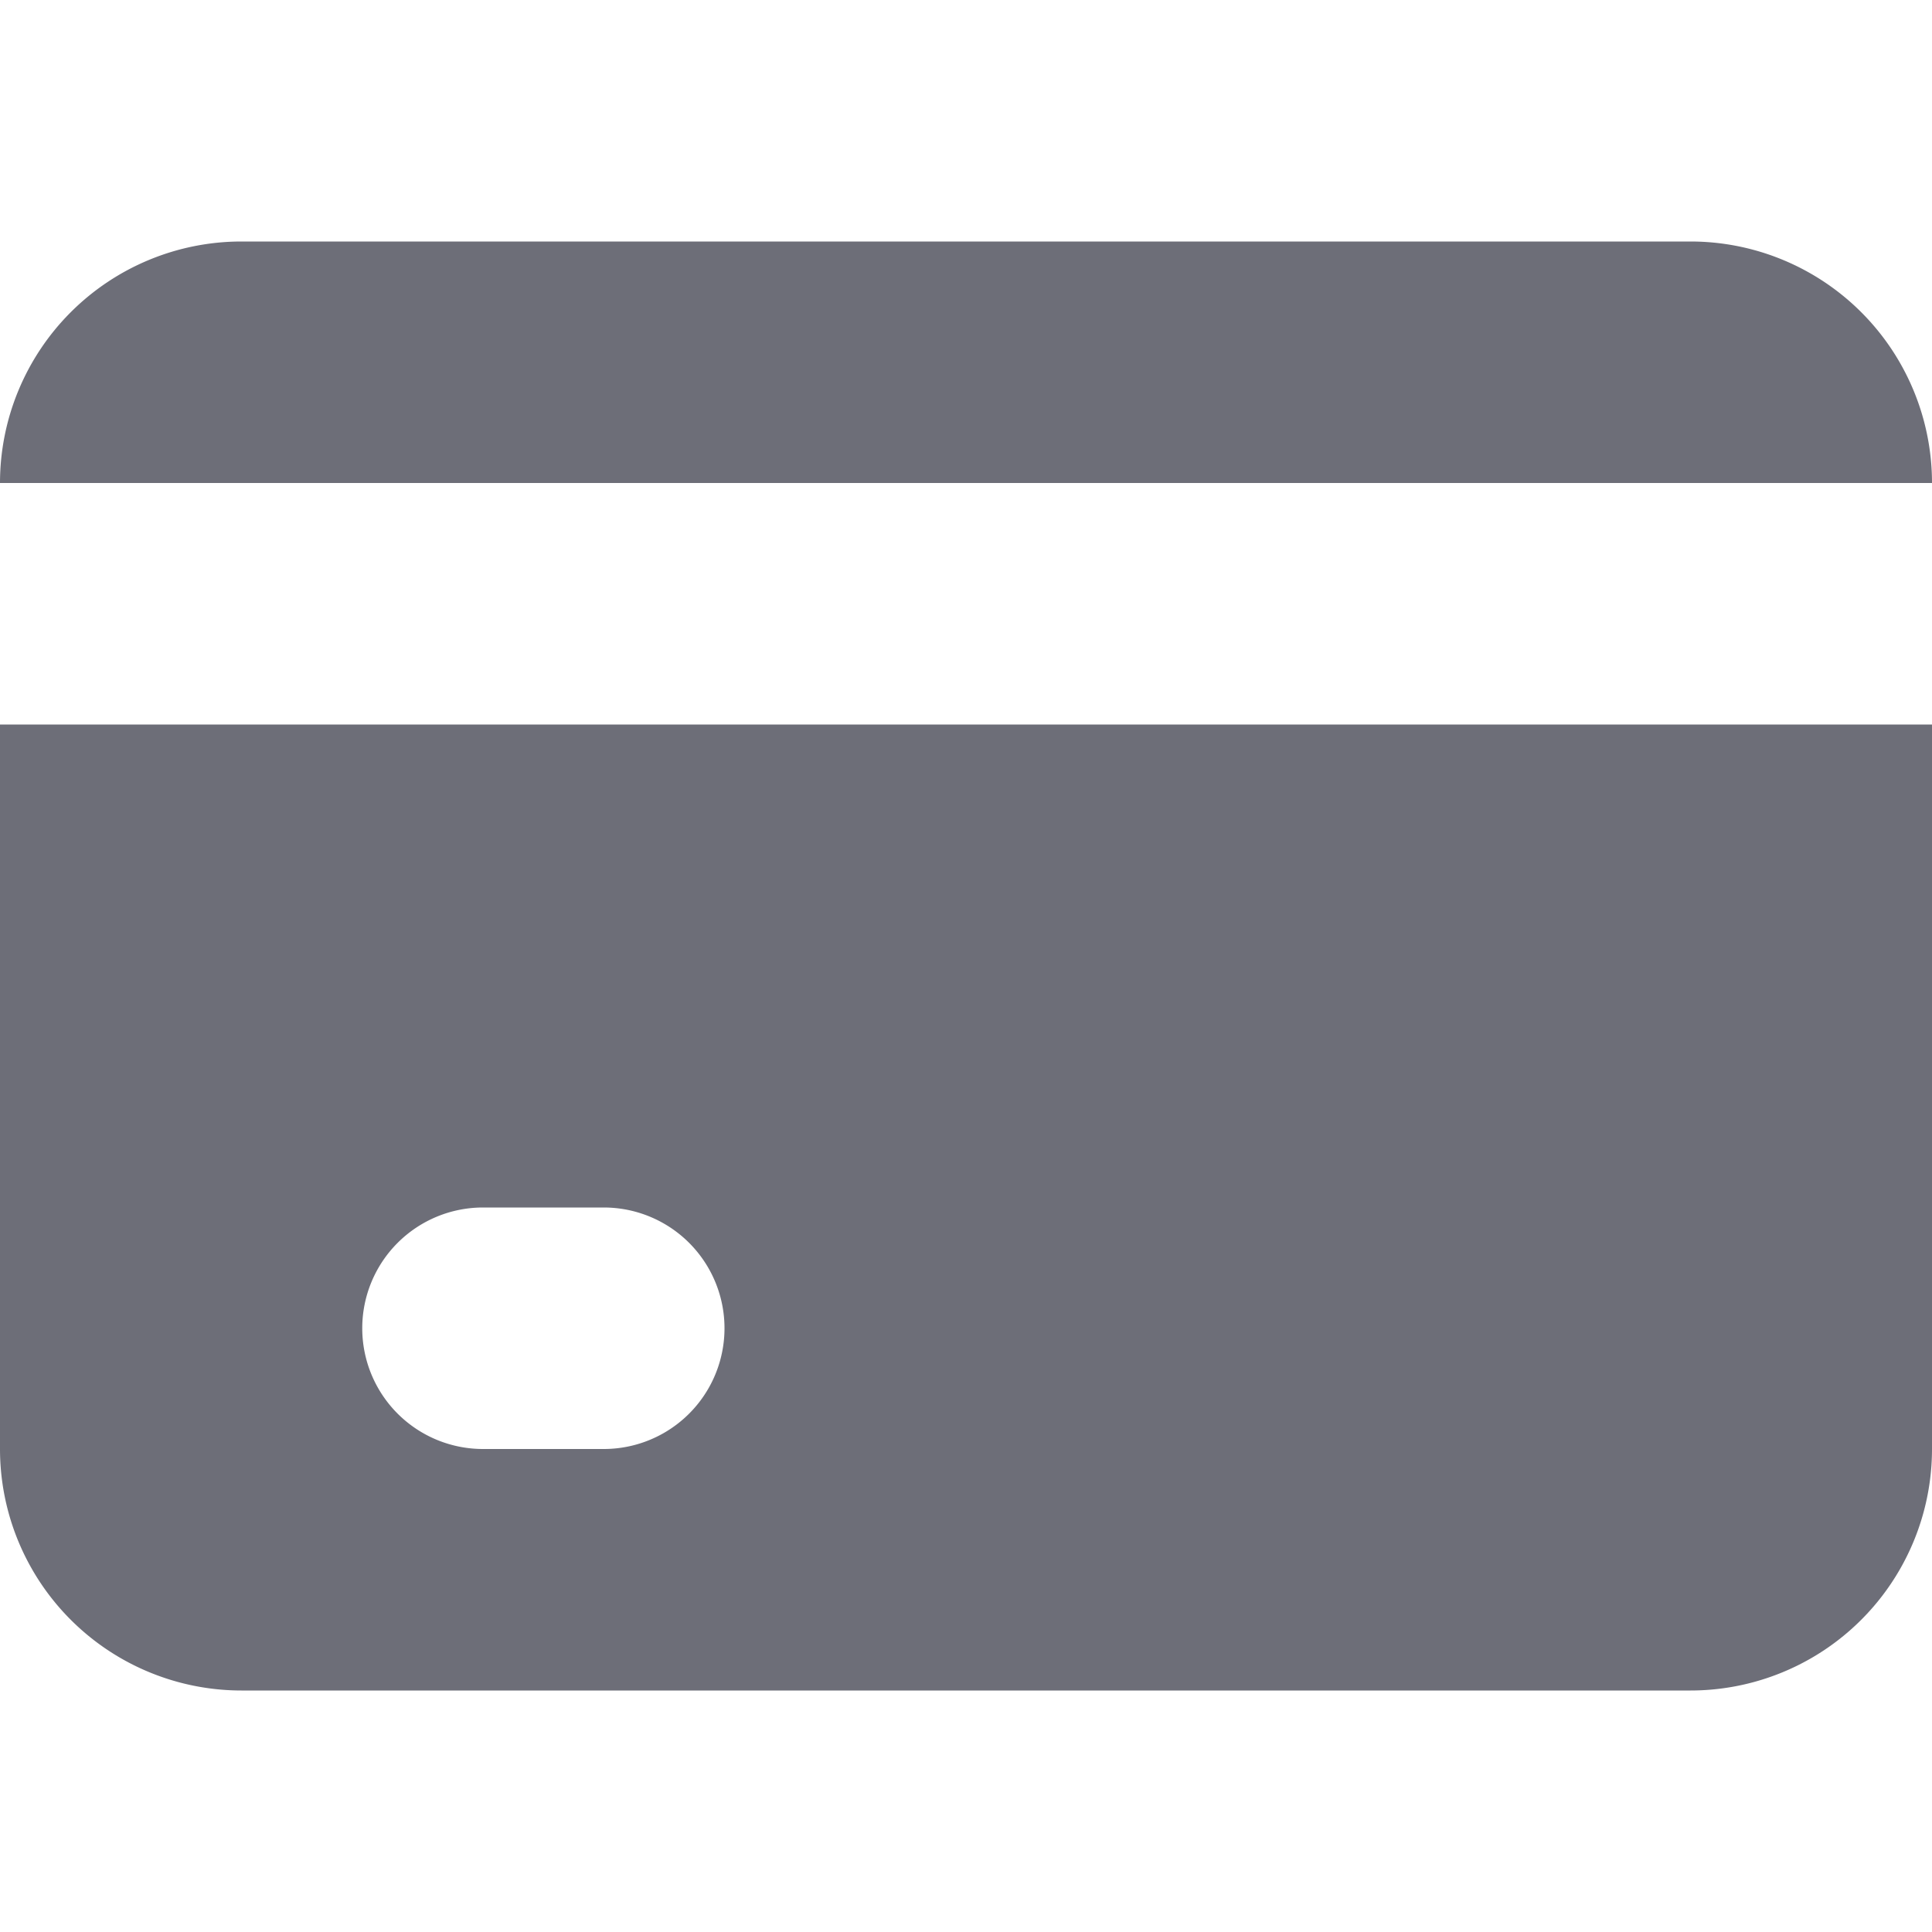
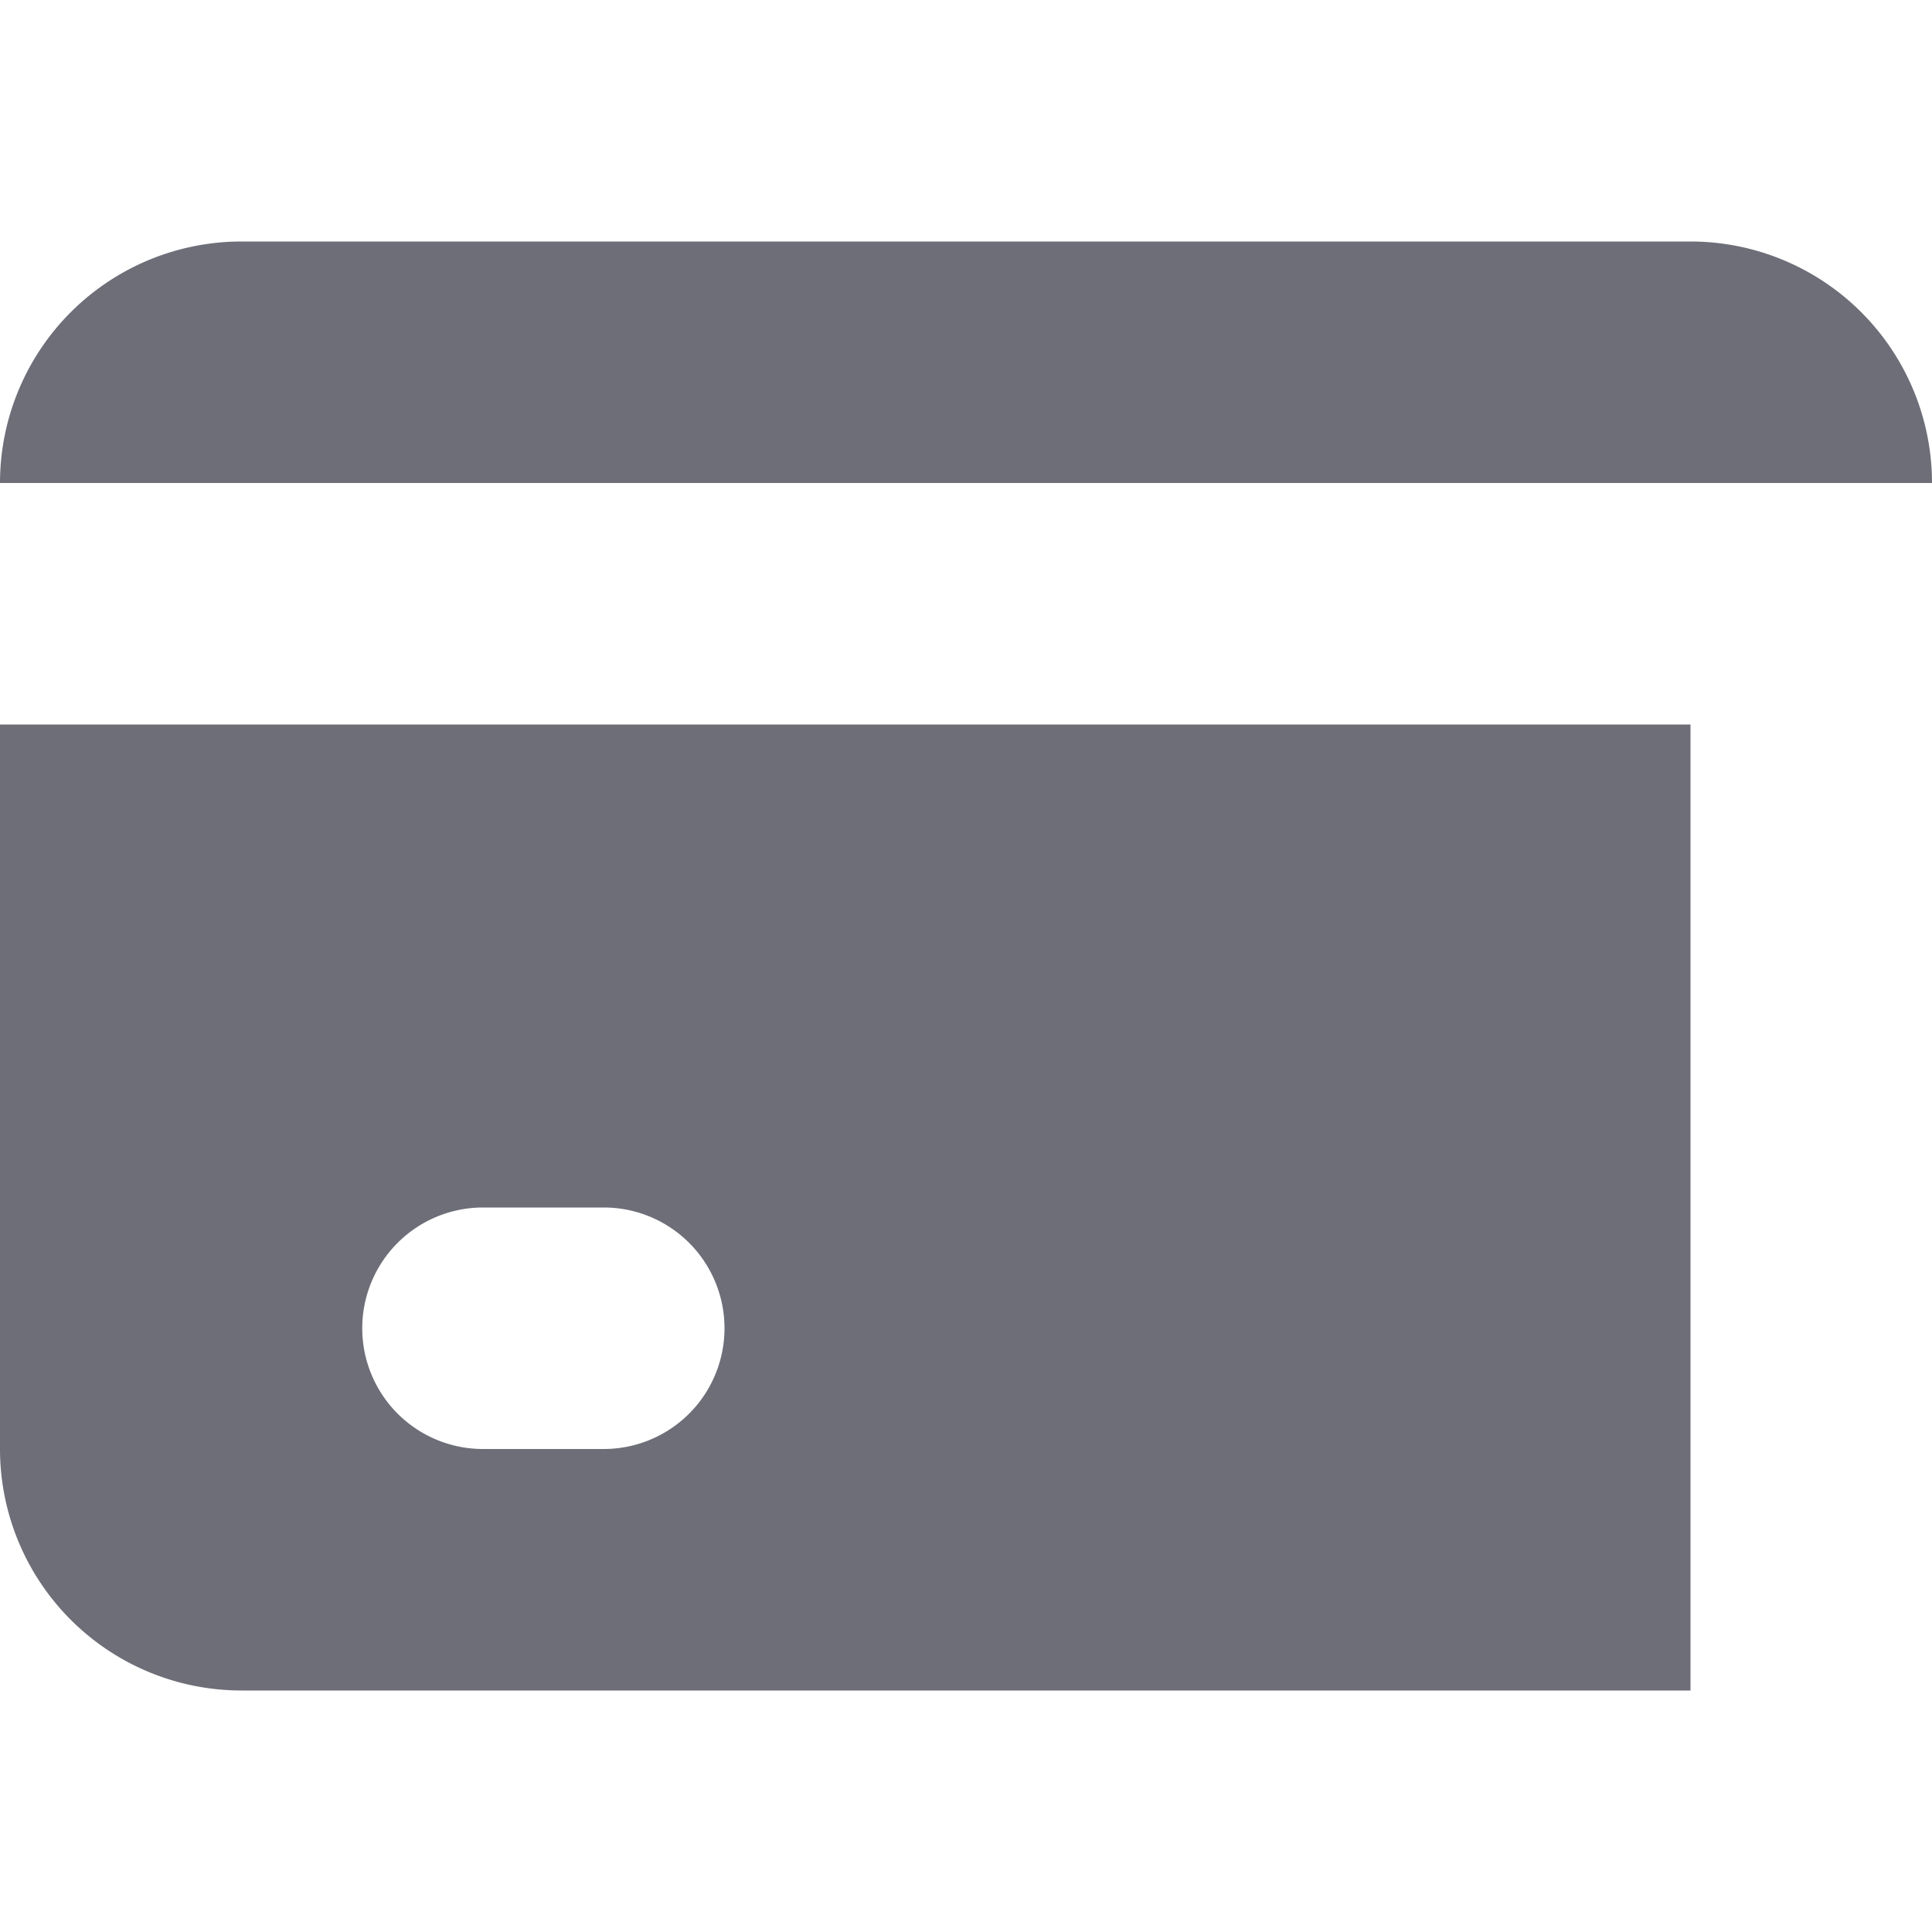
<svg xmlns="http://www.w3.org/2000/svg" fill="#6d6e78" viewBox="0 0 16 16">
-   <path fill-rule="evenodd" clip-rule="evenodd" d="M0 4a2 2 0 012-2h12a2 2 0 012 2H0zm0 2v6a2 2 0 002 2h12a2 2 0 002-2V6H0zm3 5a1 1 0 011-1h1a1 1 0 110 2H4a1 1 0 01-1-1z" />
+   <path fill-rule="evenodd" clip-rule="evenodd" d="M0 4a2 2 0 012-2h12a2 2 0 012 2H0zm0 2v6a2 2 0 002 2h12V6H0zm3 5a1 1 0 011-1h1a1 1 0 110 2H4a1 1 0 01-1-1z" />
</svg>